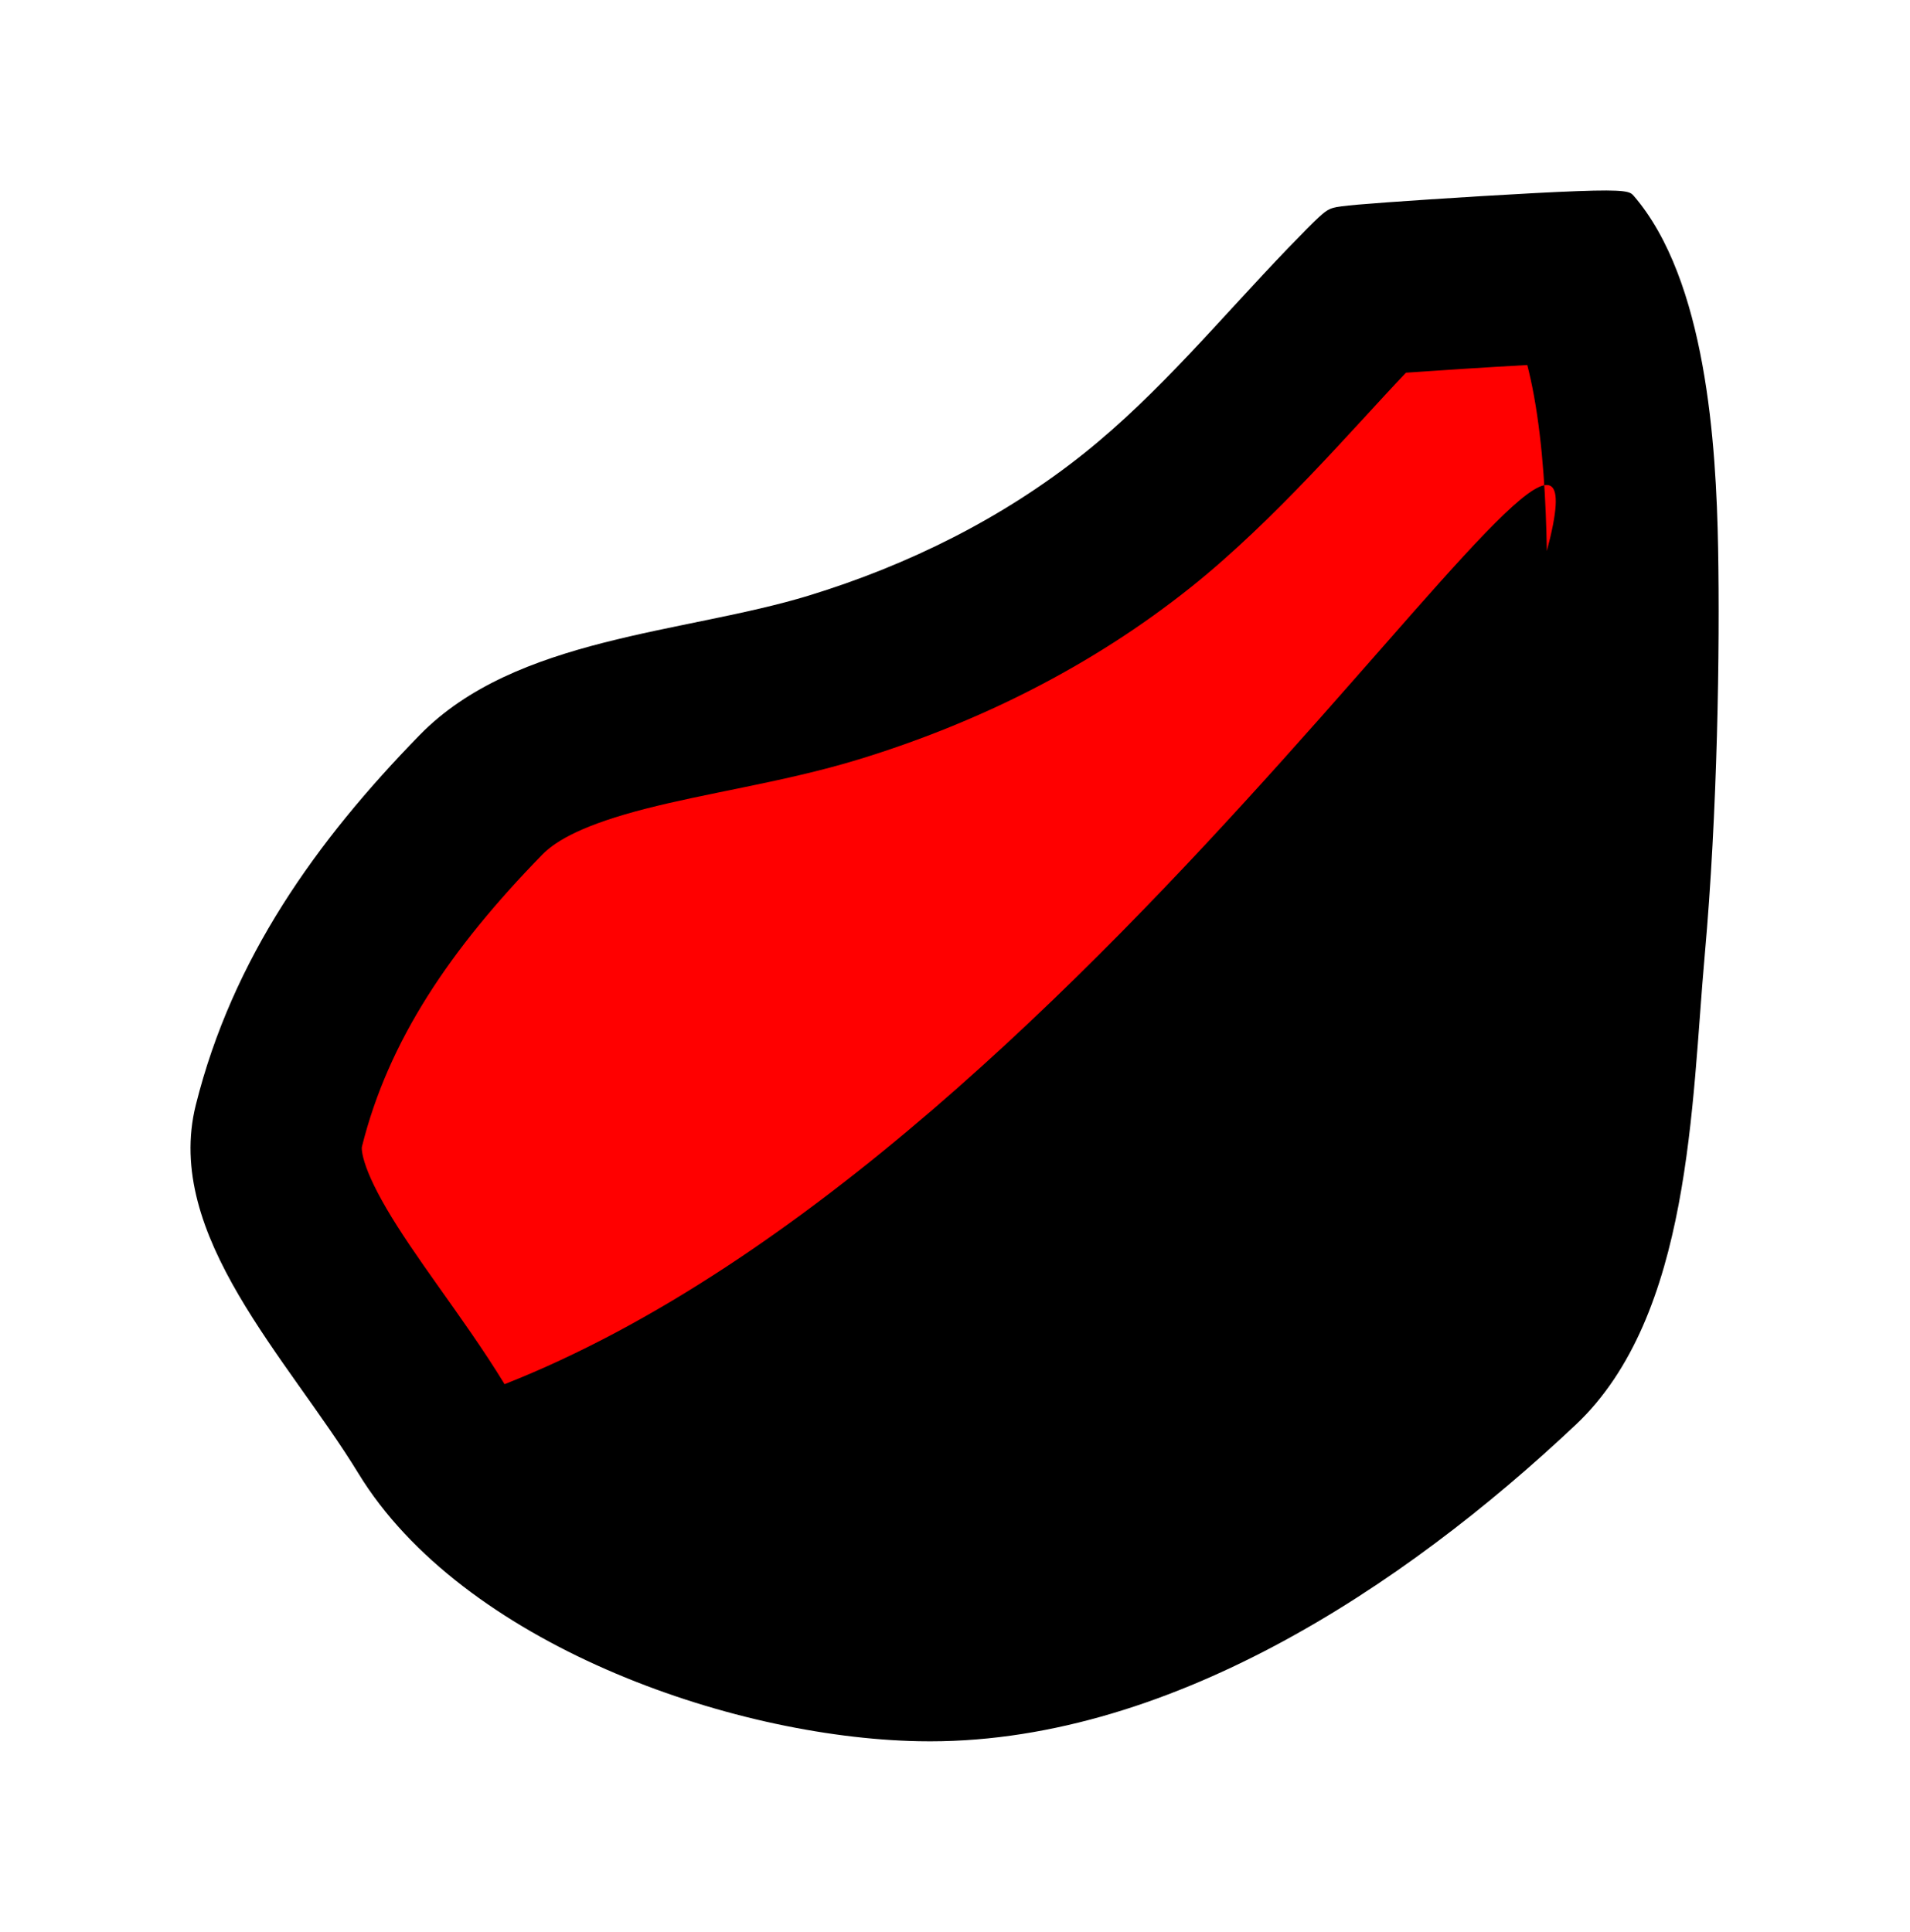
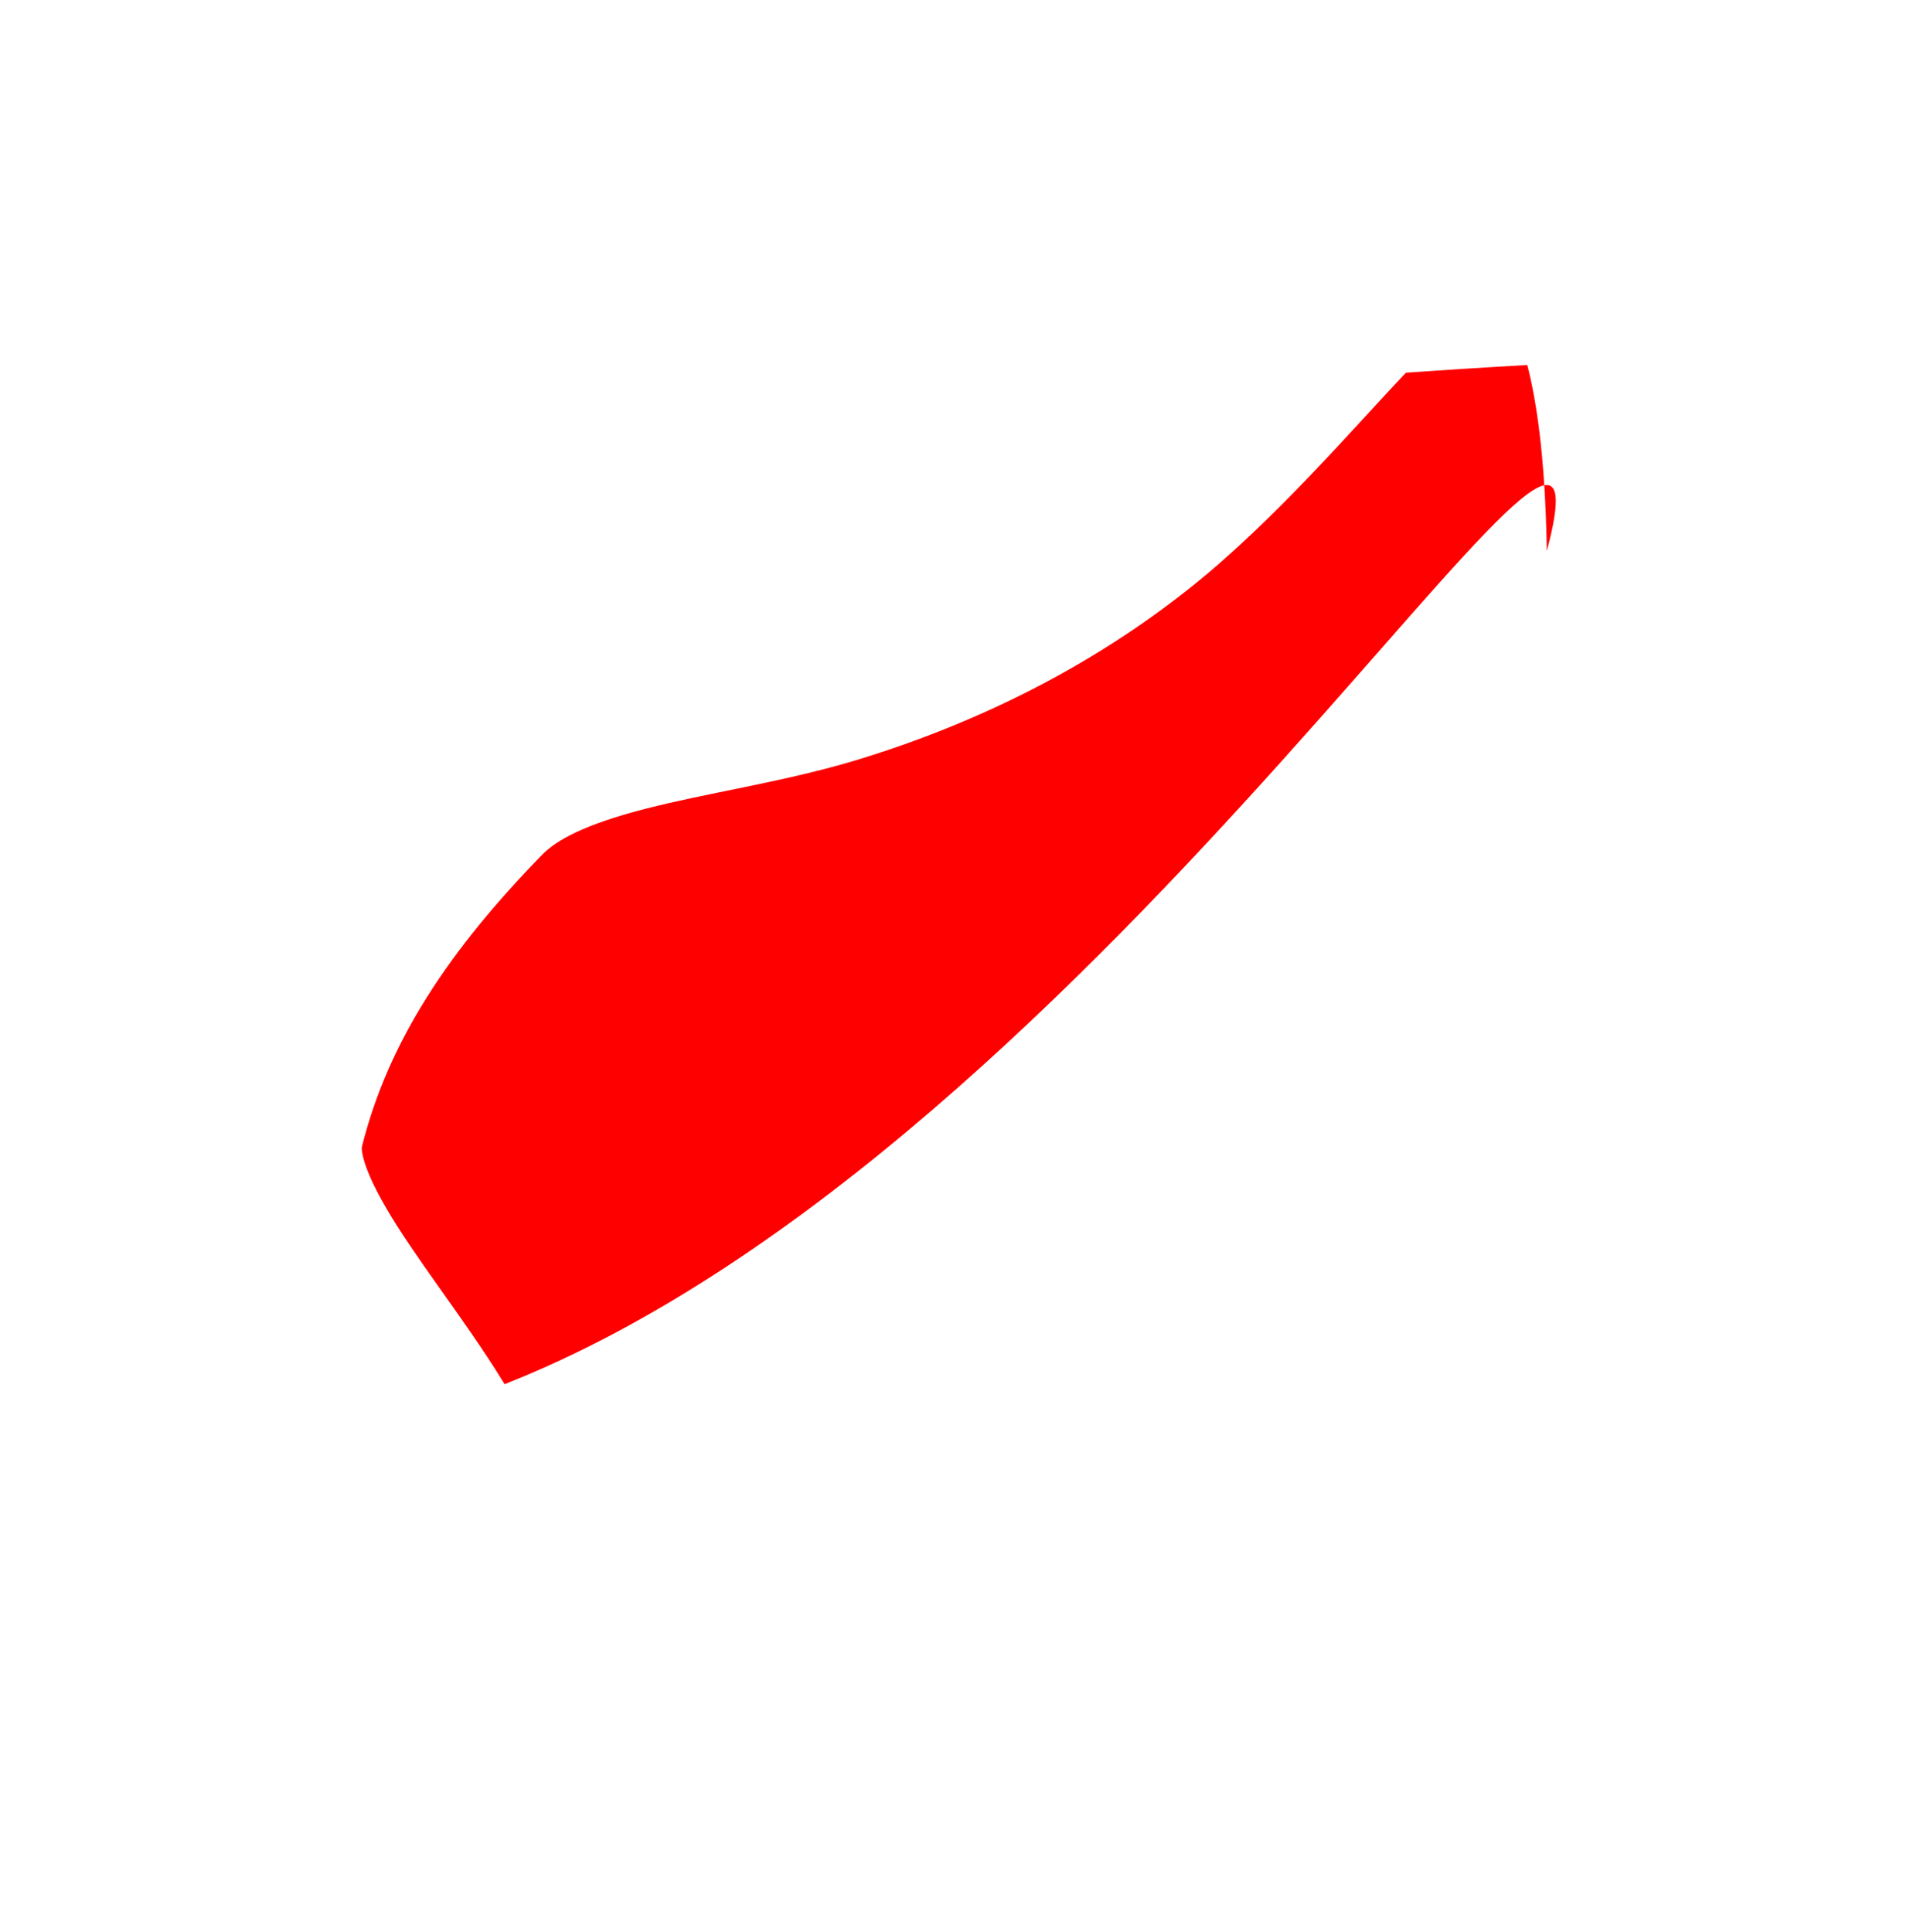
<svg xmlns="http://www.w3.org/2000/svg" fill="none" height="100%" overflow="visible" preserveAspectRatio="none" style="display: block;" viewBox="0 0 1564 1582" width="100%">
  <g id="Group 11">
    <g filter="url(#filter0_fg_0_19)" id="Vector 162">
-       <path d="M1088.3 171.514C1084.42 173.474 1080.59 176.347 1054.52 203.443C1000.3 259.794 949.212 322.061 887.937 371.043C821.238 424.359 743.894 462.694 662.441 487.671C560.911 518.805 422.201 521.41 343.621 601.963C259.141 688.563 190.357 784.693 160.336 904.884C133.694 1011.55 236.21 1112.78 293.479 1206.6C378.106 1345.24 596.858 1422.81 752.3 1425.91C953.804 1429.92 1149.41 1299.58 1290.29 1166.75C1385.03 1077.42 1385.05 903.141 1395.89 782.581C1406.44 665.125 1408.36 531.022 1406.85 448.674C1405.3 364.356 1397.21 229.328 1337.72 160.31C1334.81 156.928 1331.94 155.013 1291.55 156.522C1251.17 158.031 1175.57 162.821 1135.79 165.709C1096.02 168.597 1092.19 169.555 1088.3 171.514Z" fill="black" />
-     </g>
+       </g>
    <g filter="url(#filter1_g_0_19)" id="Vector 164">
      <path d="M1250.62 298.921C1252.5 306.274 1254.34 314.578 1256.05 323.916C1263.62 365.473 1265.89 411.241 1266.63 451.242C1335.76 191.828 905.132 939.583 413.185 1133.53C395.794 1105.04 375.363 1076.61 359.213 1053.81C341.734 1029.14 327.745 1008.98 316.503 989.756C305.31 970.617 299.886 957.397 297.566 948.489C296.5 944.396 296.285 941.922 296.251 940.733C296.222 939.676 296.318 939.206 296.402 938.87C318.105 851.983 368.766 777.029 444.011 699.894C455.599 688.016 478.669 675.061 529.142 662.166C553.691 655.893 578.739 650.968 609.177 644.69C637.588 638.829 671.163 631.687 703.557 621.754C799.458 592.346 893.142 546.428 975.506 480.589C1043.94 425.885 1107.68 351.073 1151.26 305.206C1177.8 303.317 1216.76 300.805 1250.62 298.921Z" fill="#FF0000" />
    </g>
  </g>
  <defs>
    <filter color-interpolation-filters="sRGB" filterUnits="userSpaceOnUse" height="1581.66" id="filter0_fg_0_19" width="1562.96" x="0.172" y="0.172">
      <feFlood flood-opacity="0" result="BackgroundImageFix" />
      <feBlend in="SourceGraphic" in2="BackgroundImageFix" mode="normal" result="shape" />
      <feGaussianBlur result="effect1_foregroundBlur_0_19" stdDeviation="77.914" />
      <feTurbulence baseFrequency="0.568 0.568" numOctaves="3" seed="1532" type="fractalNoise" />
      <feDisplacementMap height="100%" in="effect1_foregroundBlur_0_19" result="displacedImage" scale="200" width="100%" xChannelSelector="R" yChannelSelector="G" />
      <feMerge result="effect2_texture_0_19">
        <feMergeNode in="displacedImage" />
      </feMerge>
    </filter>
    <filter color-interpolation-filters="sRGB" filterUnits="userSpaceOnUse" height="1034.61" id="filter1_g_0_19" width="1177.7" x="196.246" y="198.921">
      <feFlood flood-opacity="0" result="BackgroundImageFix" />
      <feBlend in="SourceGraphic" in2="BackgroundImageFix" mode="normal" result="shape" />
      <feTurbulence baseFrequency="0.568 0.568" numOctaves="3" seed="1532" type="fractalNoise" />
      <feDisplacementMap height="100%" in="shape" result="displacedImage" scale="200" width="100%" xChannelSelector="R" yChannelSelector="G" />
      <feMerge result="effect1_texture_0_19">
        <feMergeNode in="displacedImage" />
      </feMerge>
    </filter>
  </defs>
</svg>